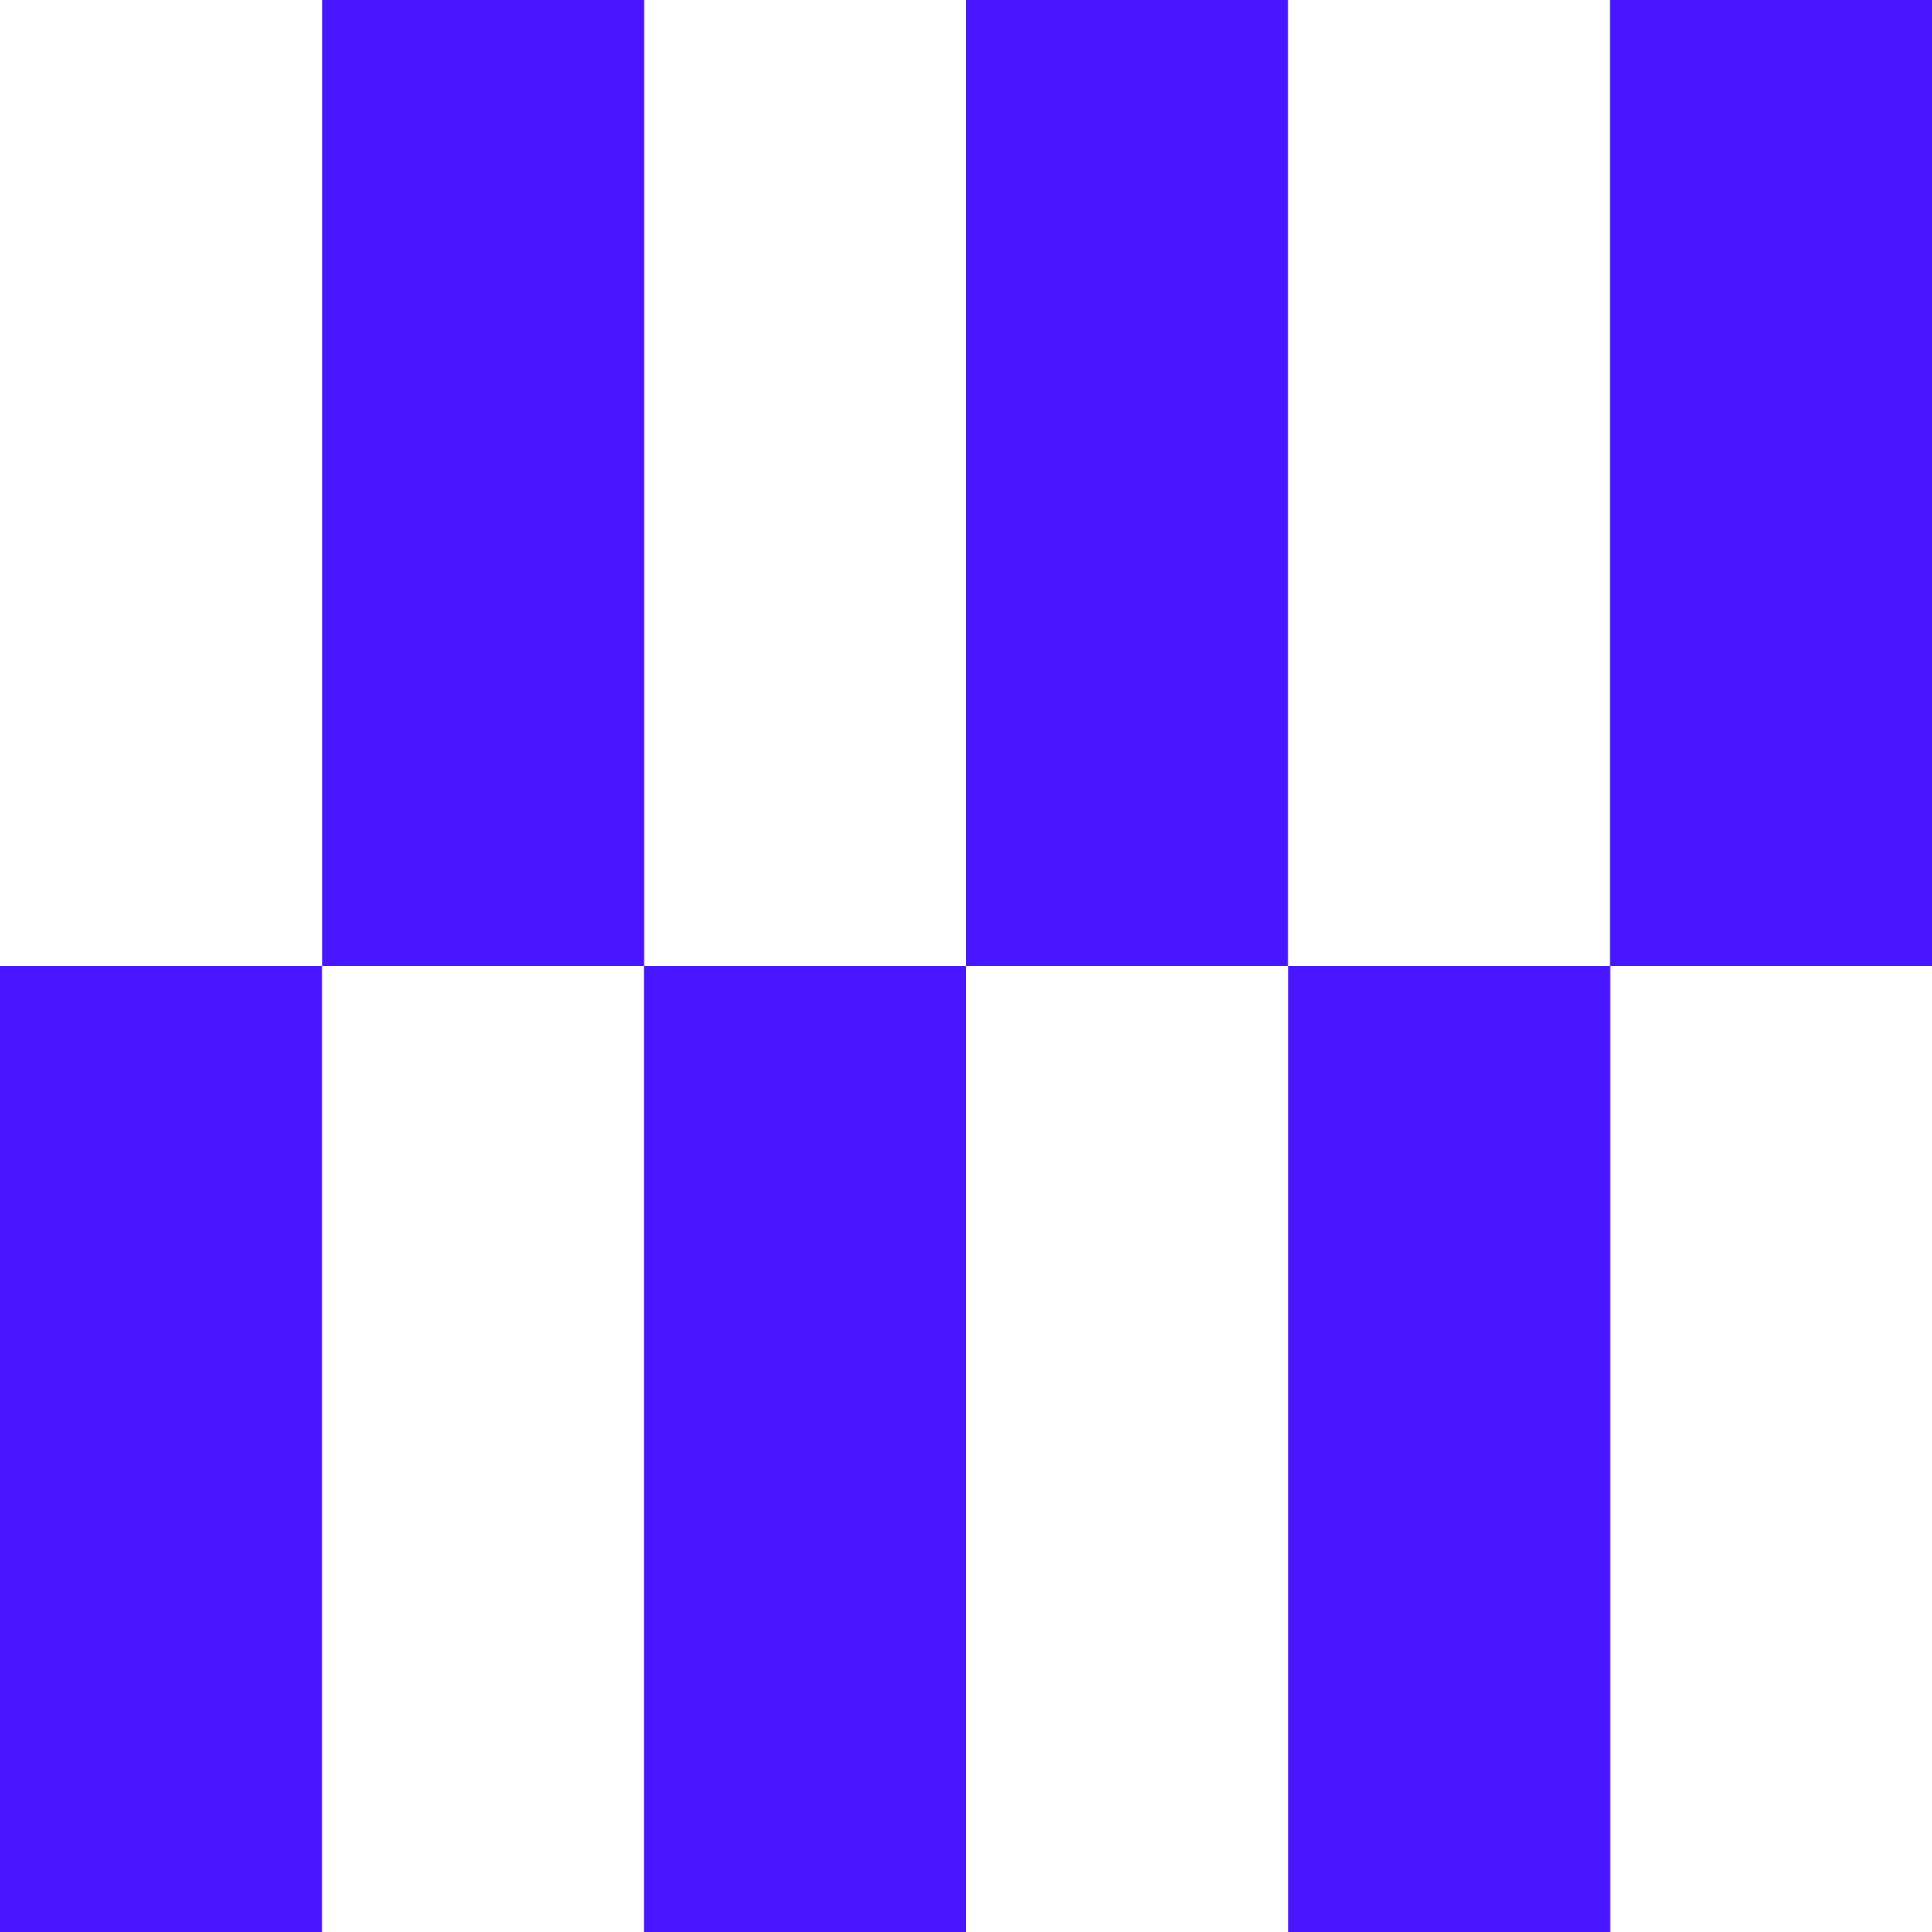
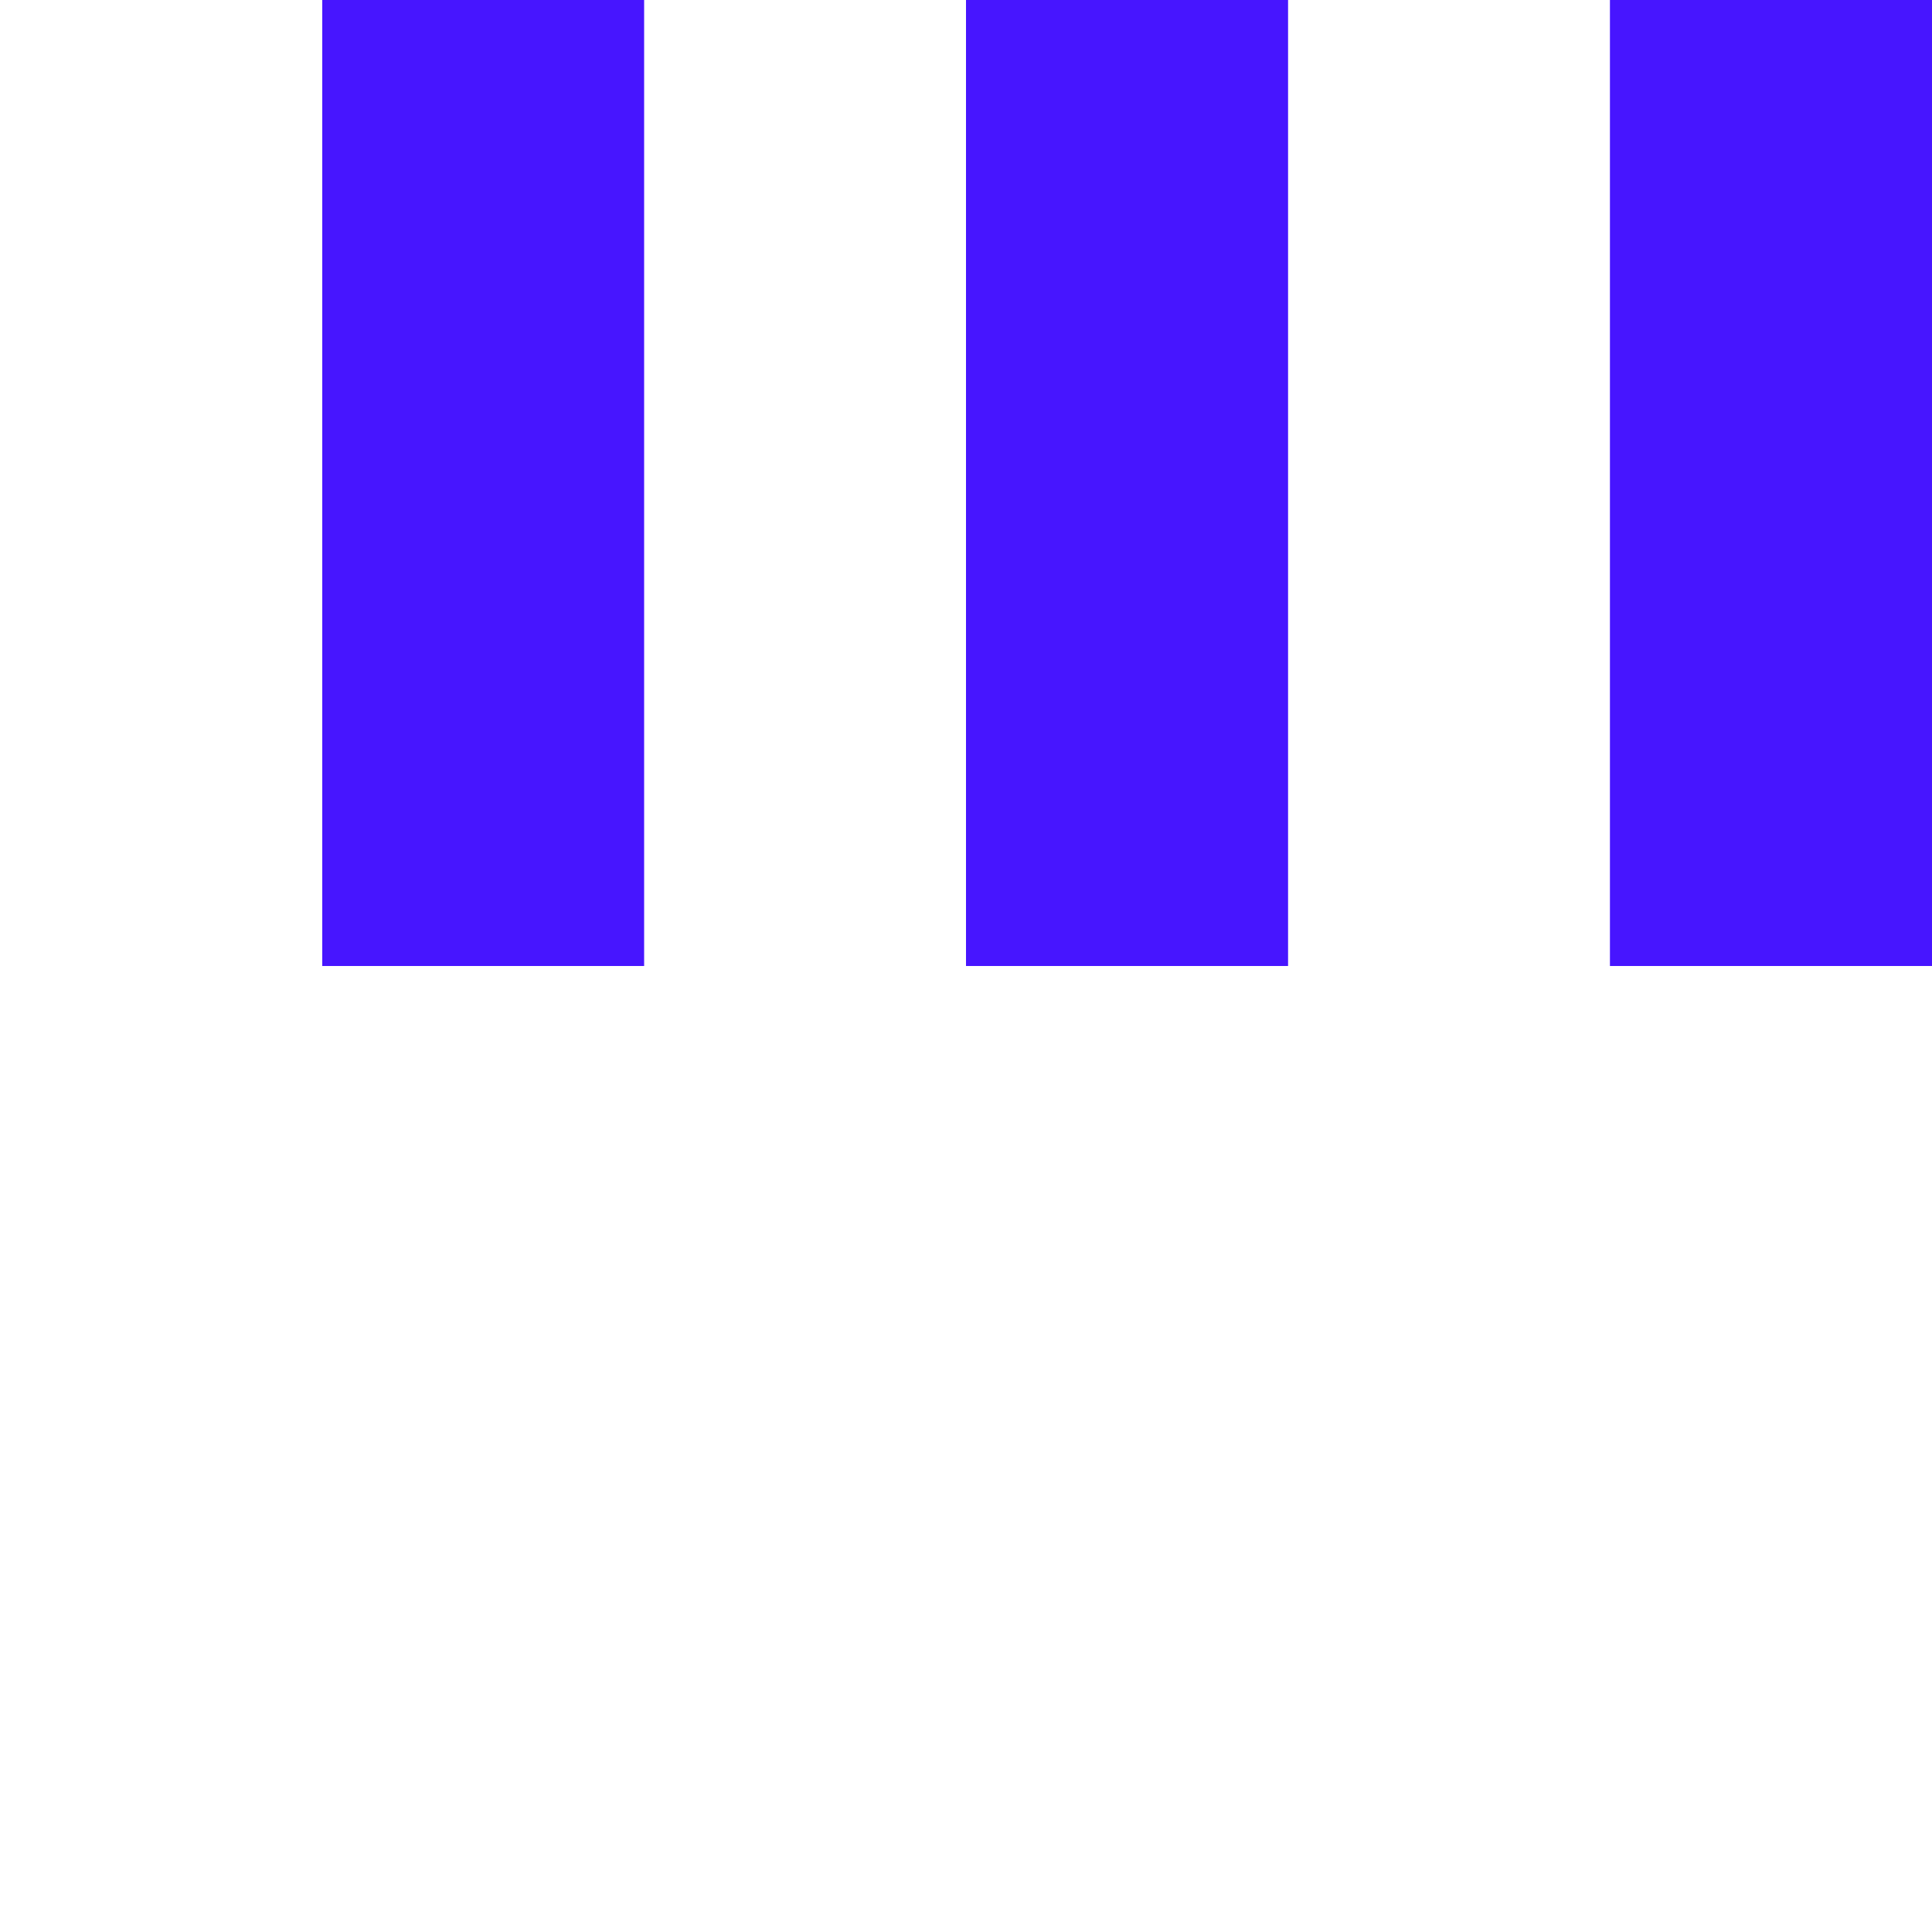
<svg xmlns="http://www.w3.org/2000/svg" width="20" height="20" viewBox="0 0 20 20" fill="none">
-   <path d="M6.666 13.334L6.666 15L6.666 16.666L6.666 18.334L6.666 20L8.333 20L10 20L10 18.334L10 16.666L10 15L10 13.334L10 11.666L10 10L8.333 10L6.666 10L6.666 11.666L6.666 13.334Z" fill="#4715FF" />
-   <path d="M13.336 13.334L13.336 15L13.336 16.666L13.336 18.334L13.336 20L15.002 20L16.669 20L16.669 18.334L16.669 16.666L16.669 15L16.669 13.334L16.669 11.666L16.669 10L15.002 10L13.336 10L13.336 11.666L13.336 13.334Z" fill="#4715FF" />
-   <path d="M-4.37114e-07 10L-3.64277e-07 11.666L-2.91394e-07 13.334L-2.18557e-07 15L-1.4572e-07 16.666L-7.28368e-08 18.334L0 20L1.666 20L3.334 20L3.334 18.334L3.334 16.666L3.334 15L3.334 13.334L3.334 11.666L3.334 10L1.666 10L-4.37114e-07 10Z" fill="#4715FF" />
-   <path d="M13.334 10L13.334 8.334L13.334 6.666L13.334 5L13.334 3.334L13.334 1.666L13.334 -2.20226e-07L11.667 -1.47343e-07L10 -7.45058e-08L10 1.666L10 3.334L10 5L10 6.666L10 8.334L10 10L11.667 10L13.334 10Z" fill="#4715FF" />
+   <path d="M13.334 10L13.334 8.334L13.334 6.666L13.334 5L13.334 3.334L13.334 1.666L13.334 -2.20226e-07L11.667 -1.47343e-07L10 -7.45058e-08L10 1.666L10 3.334L10 5L10 6.666L10 8.334L10 10L13.334 10Z" fill="#4715FF" />
  <path d="M20 10L20 8.334L20 6.666L20 5L20 3.334L20 1.666L20 -2.20226e-07L18.334 -1.47389e-07L16.666 -7.45058e-08L16.666 1.666L16.666 3.334L16.666 5L16.666 6.666L16.666 8.334L16.666 10L18.334 10L20 10Z" fill="#4715FF" />
  <path d="M3.336 1.666L3.336 3.334L3.336 5L3.336 6.666L3.336 8.334L3.336 10L5.002 10L6.668 10L6.668 8.334L6.668 6.666L6.668 5L6.668 3.334L6.668 1.666L6.668 -2.2018e-07L5.002 -1.47343e-07L3.336 -7.45058e-08L3.336 1.666Z" fill="#4715FF" />
</svg>